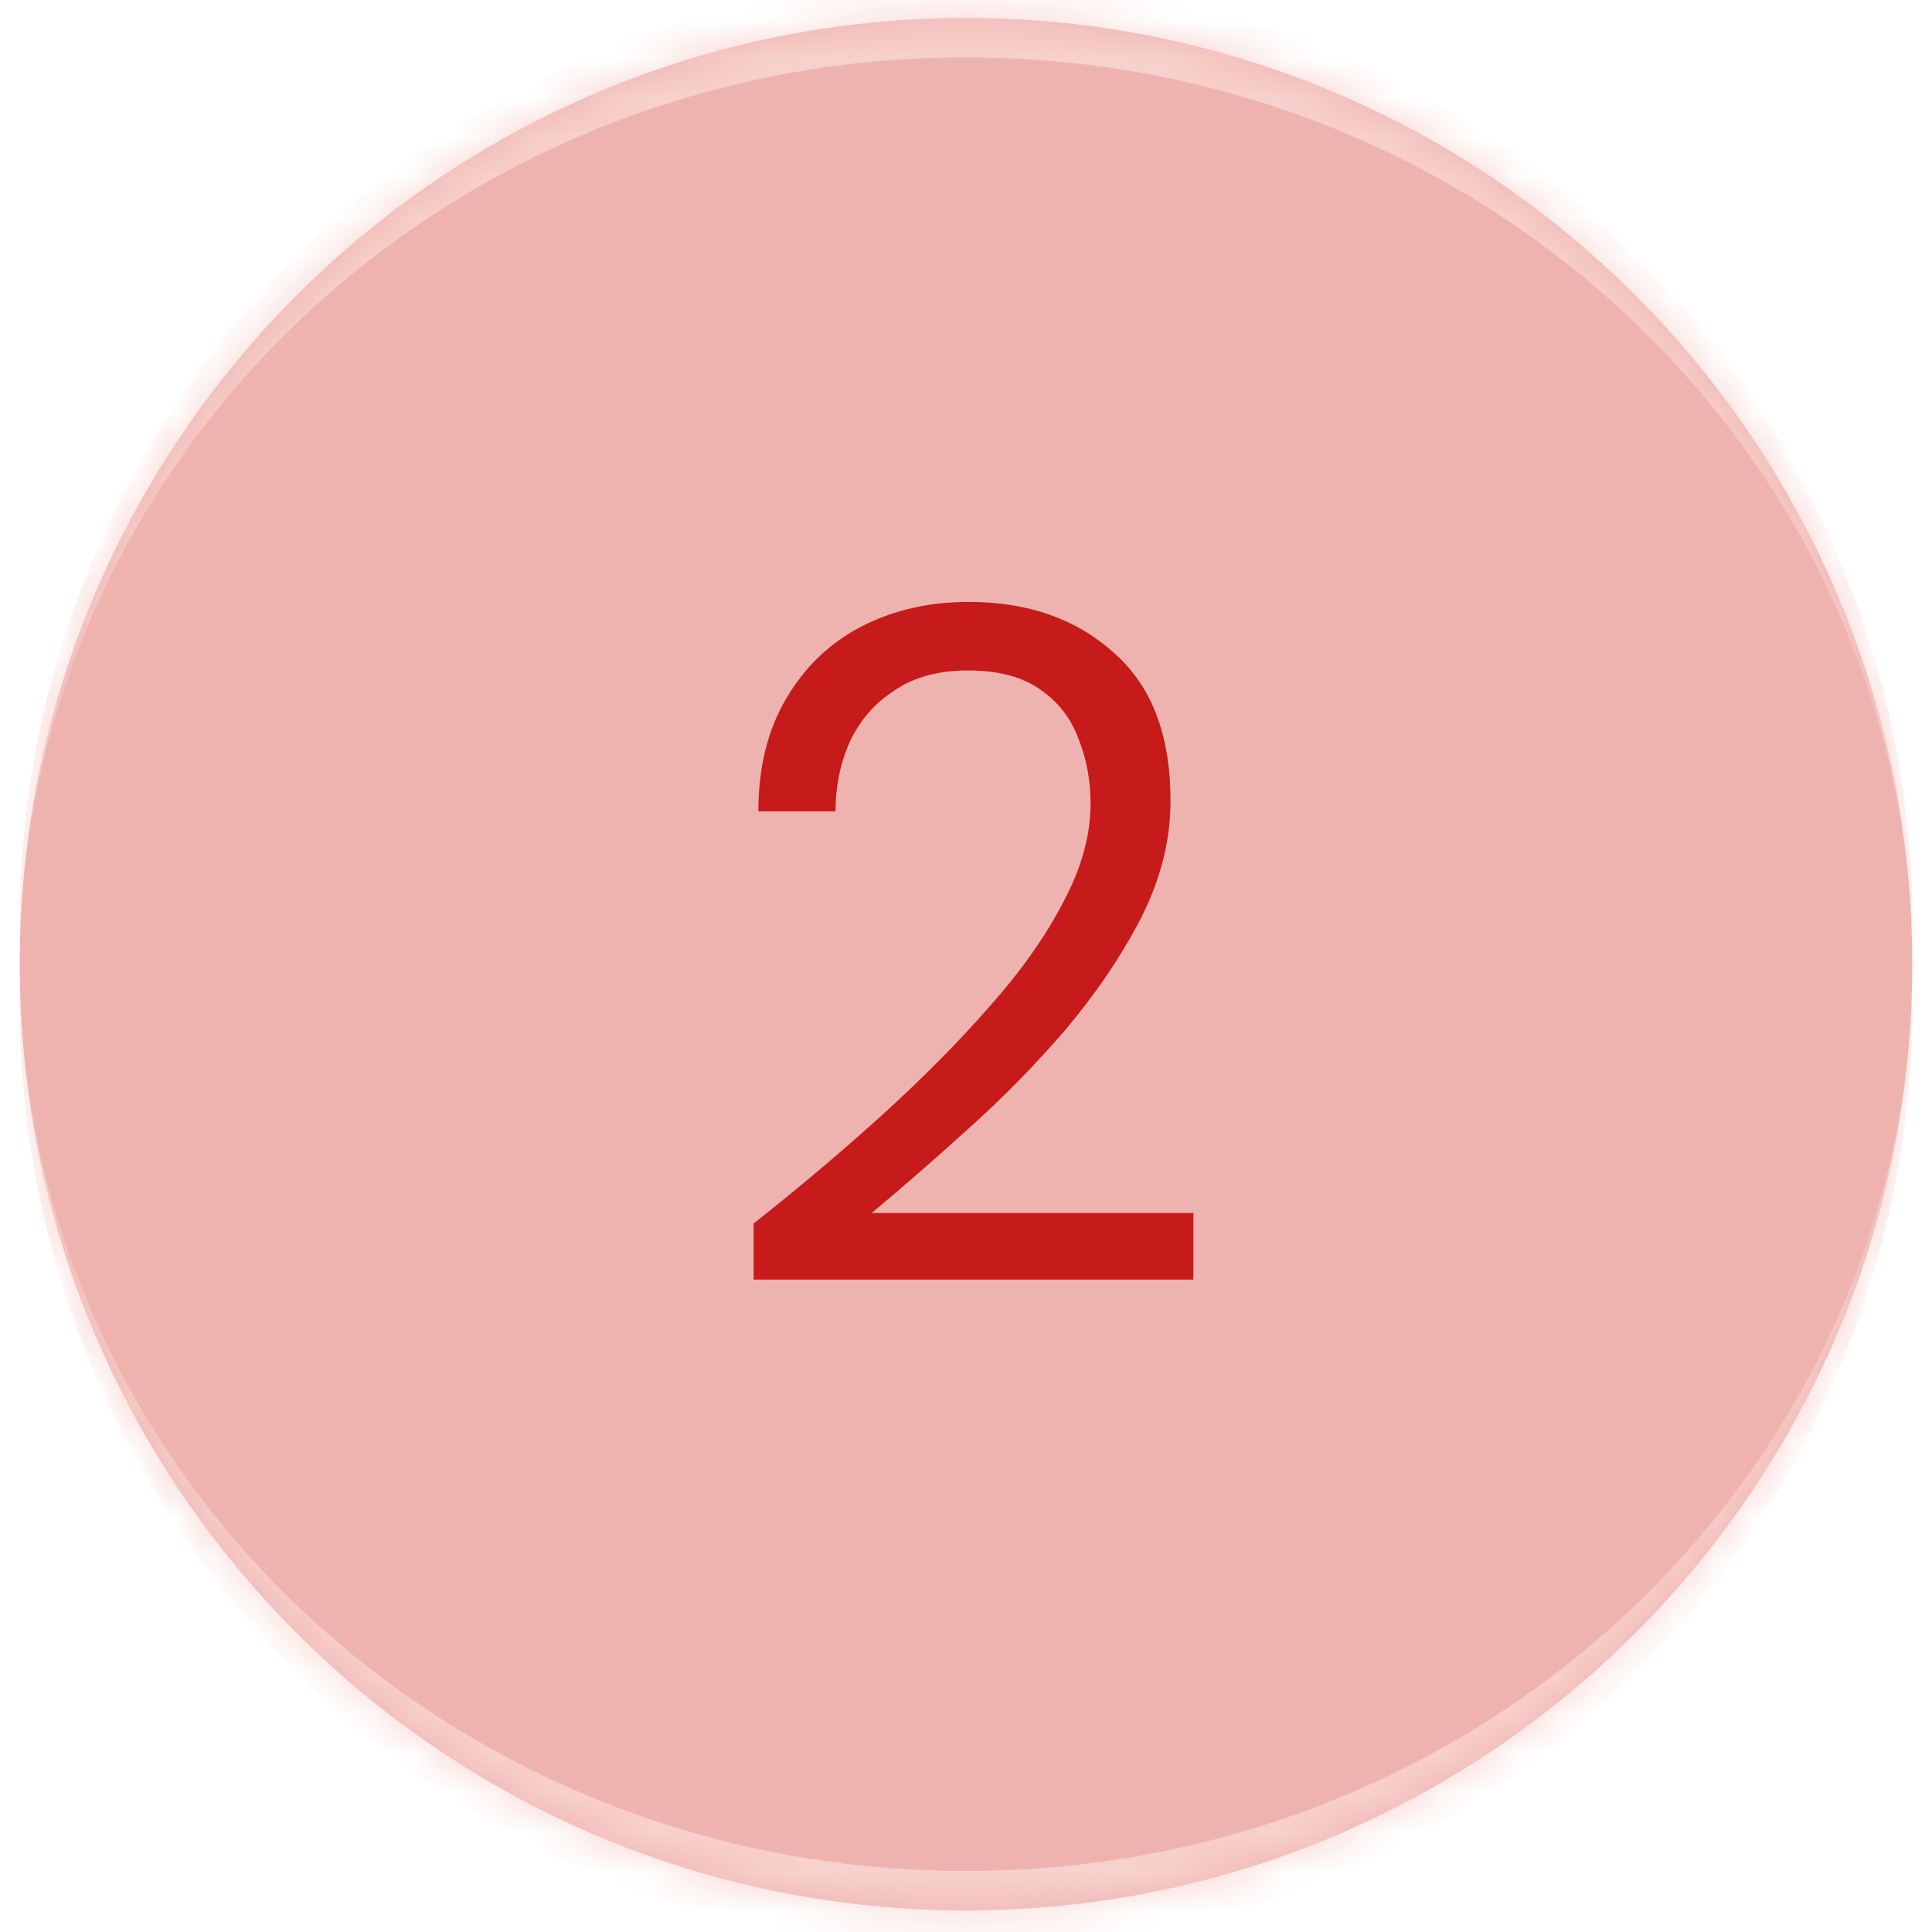
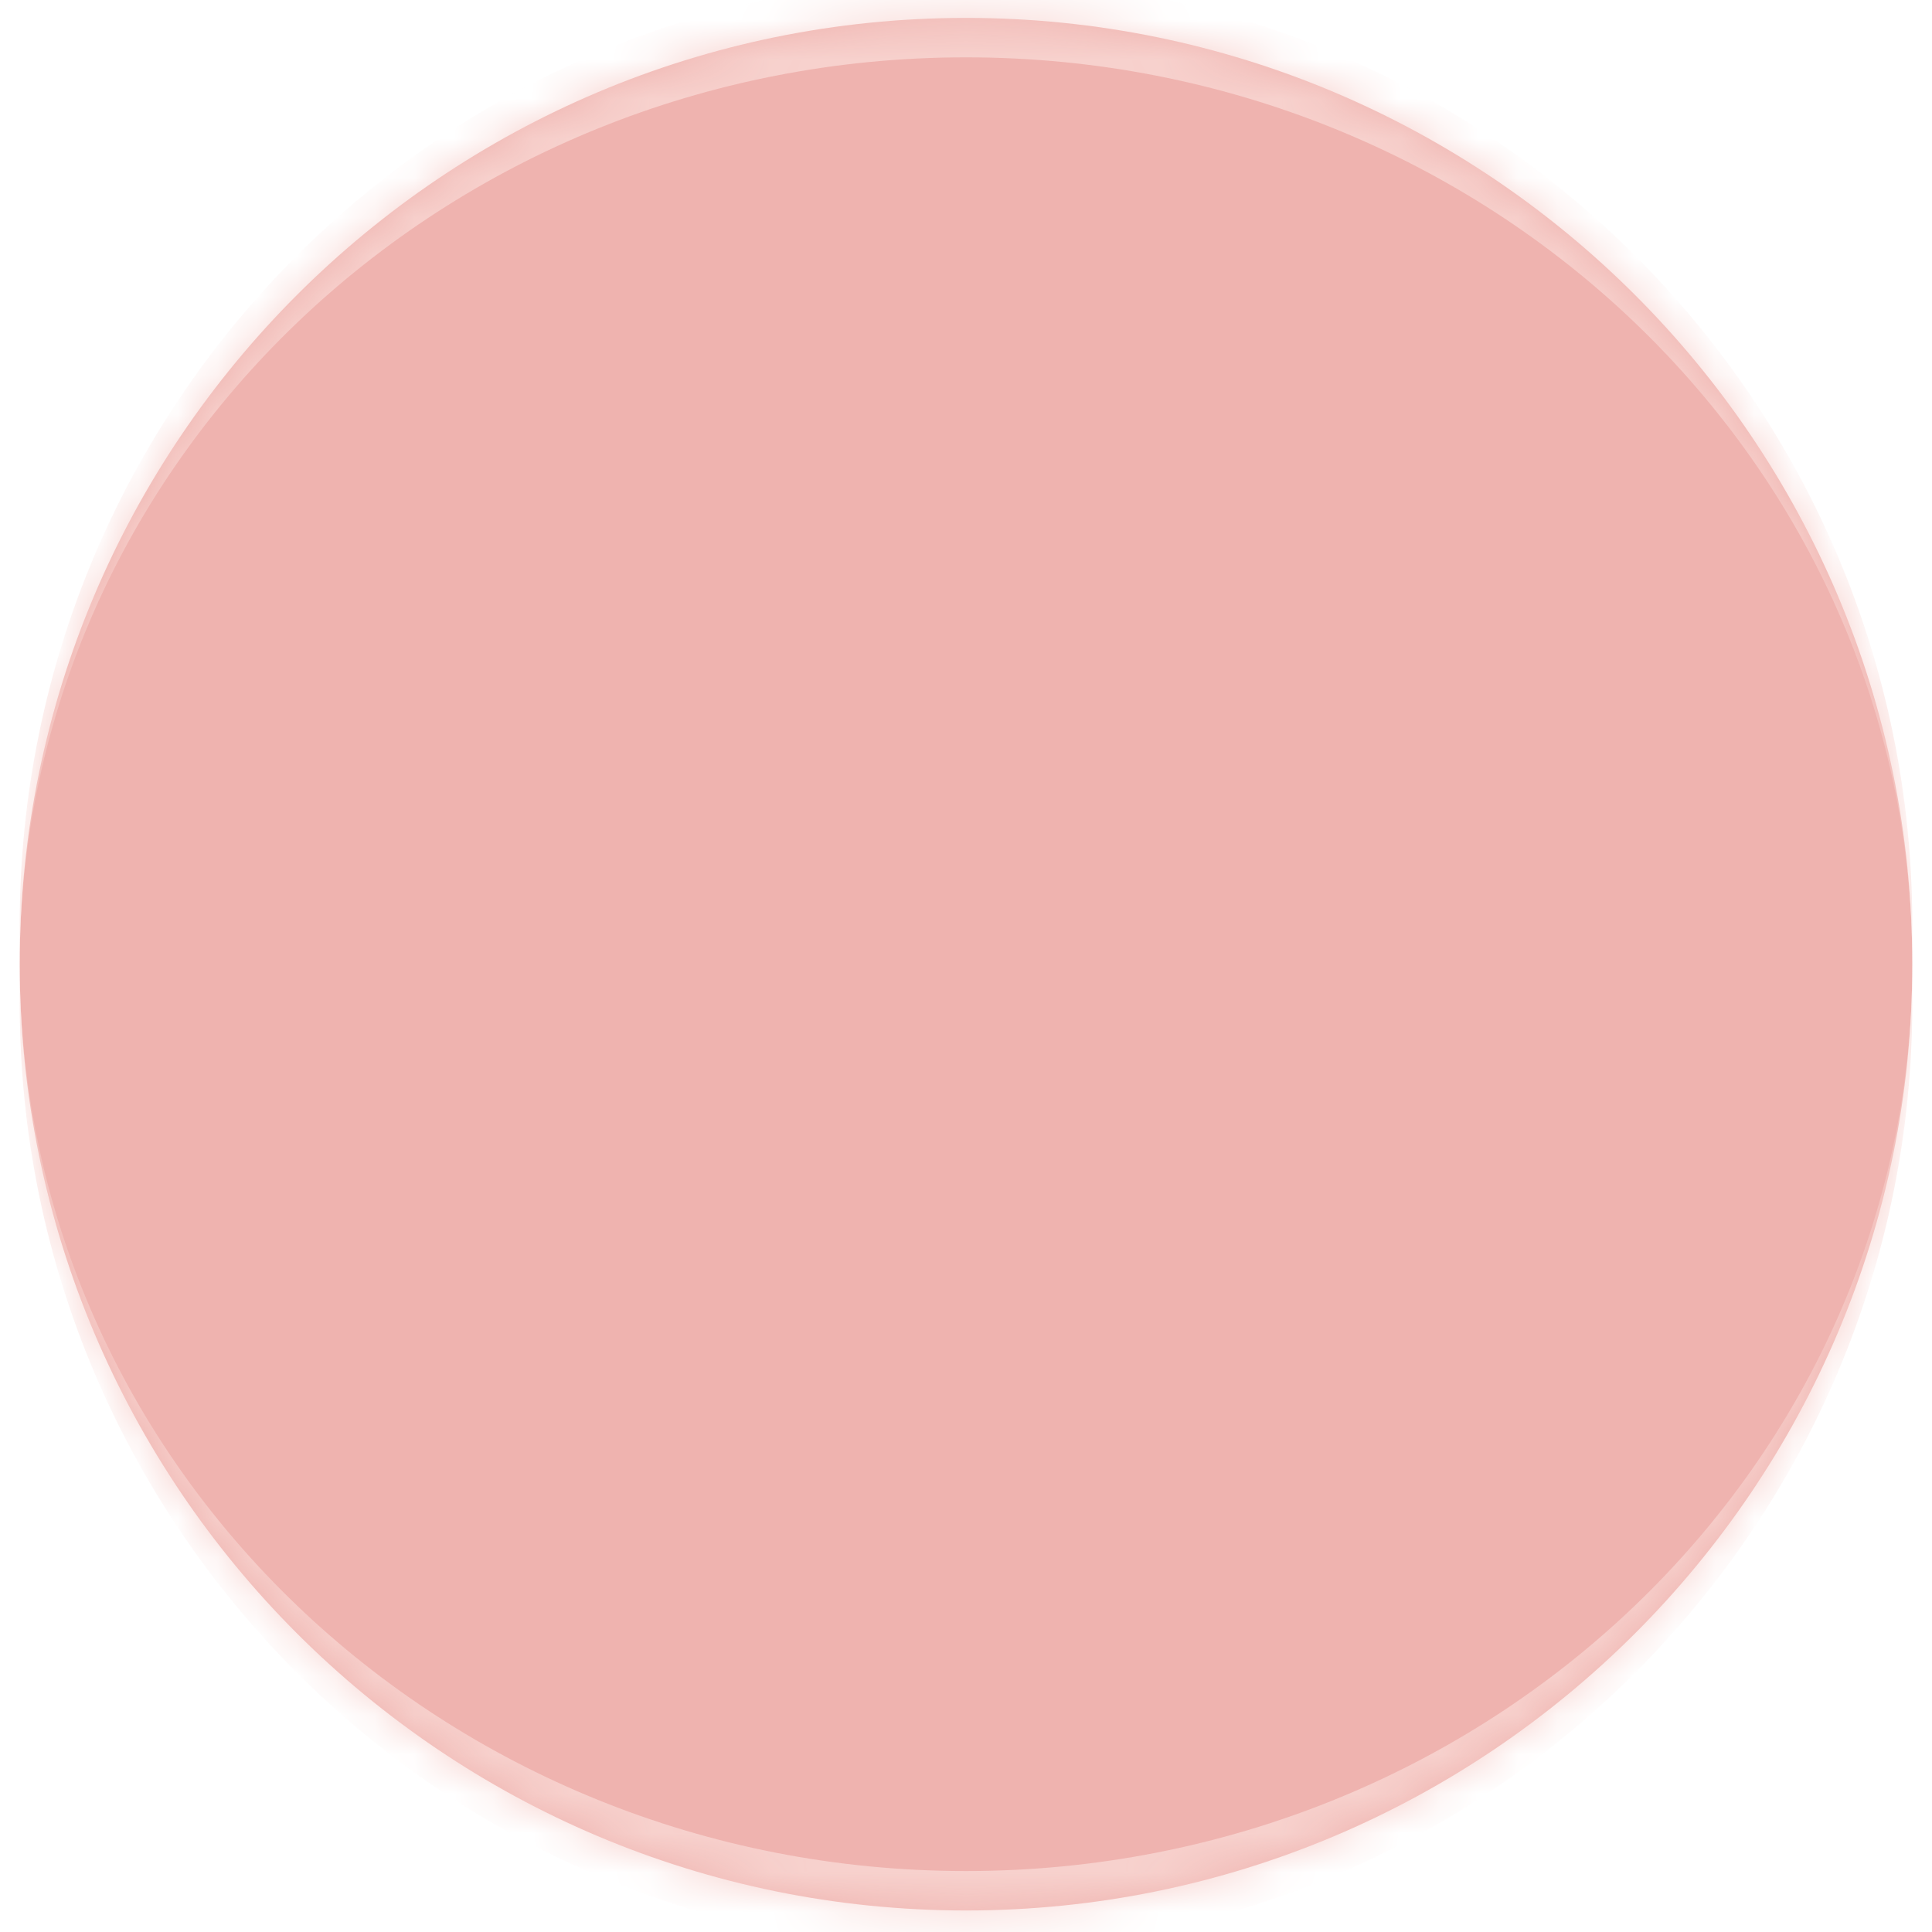
<svg xmlns="http://www.w3.org/2000/svg" width="49" height="49" viewBox="0 0 49 49" fill="none">
  <mask id="path-1-inside-1_818_419" fill="white">
    <path d="M0.5 24.454C0.5 11.199 11.245 0.454 24.5 0.454V0.454C37.755 0.454 48.5 11.199 48.5 24.454V24.454C48.5 37.709 37.755 48.454 24.5 48.454V48.454C11.245 48.454 0.5 37.709 0.5 24.454V24.454Z" />
  </mask>
  <path d="M0.5 24.454C0.5 11.199 11.245 0.454 24.5 0.454V0.454C37.755 0.454 48.5 11.199 48.5 24.454V24.454C48.5 37.709 37.755 48.454 24.5 48.454V48.454C11.245 48.454 0.5 37.709 0.5 24.454V24.454Z" fill="#EFB3AF" />
-   <path d="M19.114 32.454V31.03C20.256 30.128 21.334 29.219 22.348 28.302C23.378 27.368 24.288 26.451 25.076 25.55C25.881 24.649 26.508 23.764 26.959 22.895C27.426 22.026 27.659 21.189 27.659 20.384C27.659 19.788 27.555 19.233 27.345 18.718C27.152 18.203 26.83 17.793 26.38 17.487C25.929 17.165 25.317 17.004 24.545 17.004C23.805 17.004 23.185 17.173 22.686 17.511C22.187 17.833 21.809 18.268 21.552 18.815C21.31 19.362 21.19 19.949 21.19 20.577H19.234C19.234 19.467 19.468 18.517 19.934 17.729C20.401 16.924 21.037 16.312 21.841 15.894C22.646 15.476 23.555 15.266 24.569 15.266C26.066 15.266 27.289 15.693 28.238 16.546C29.204 17.383 29.687 18.638 29.687 20.311C29.687 21.309 29.437 22.299 28.939 23.281C28.44 24.246 27.804 25.188 27.032 26.105C26.259 27.006 25.43 27.851 24.545 28.64C23.676 29.428 22.863 30.136 22.107 30.764H30.266V32.454H19.114Z" fill="#C71A1A" />
  <path d="M0.5 23.454C0.5 10.199 11.245 -0.546 24.5 -0.546C37.755 -0.546 48.5 10.199 48.5 23.454V24.454C48.5 11.751 37.755 1.454 24.5 1.454C11.245 1.454 0.5 11.751 0.5 24.454V23.454ZM48.5 25.454C48.5 38.709 37.755 49.454 24.5 49.454C11.245 49.454 0.5 38.709 0.5 25.454V24.454C0.5 37.156 11.245 47.454 24.5 47.454C37.755 47.454 48.5 37.156 48.5 24.454V25.454ZM0.5 48.454V0.454V48.454ZM48.5 0.454V48.454V0.454Z" fill="#F7D1CD" mask="url(#path-1-inside-1_818_419)" />
</svg>